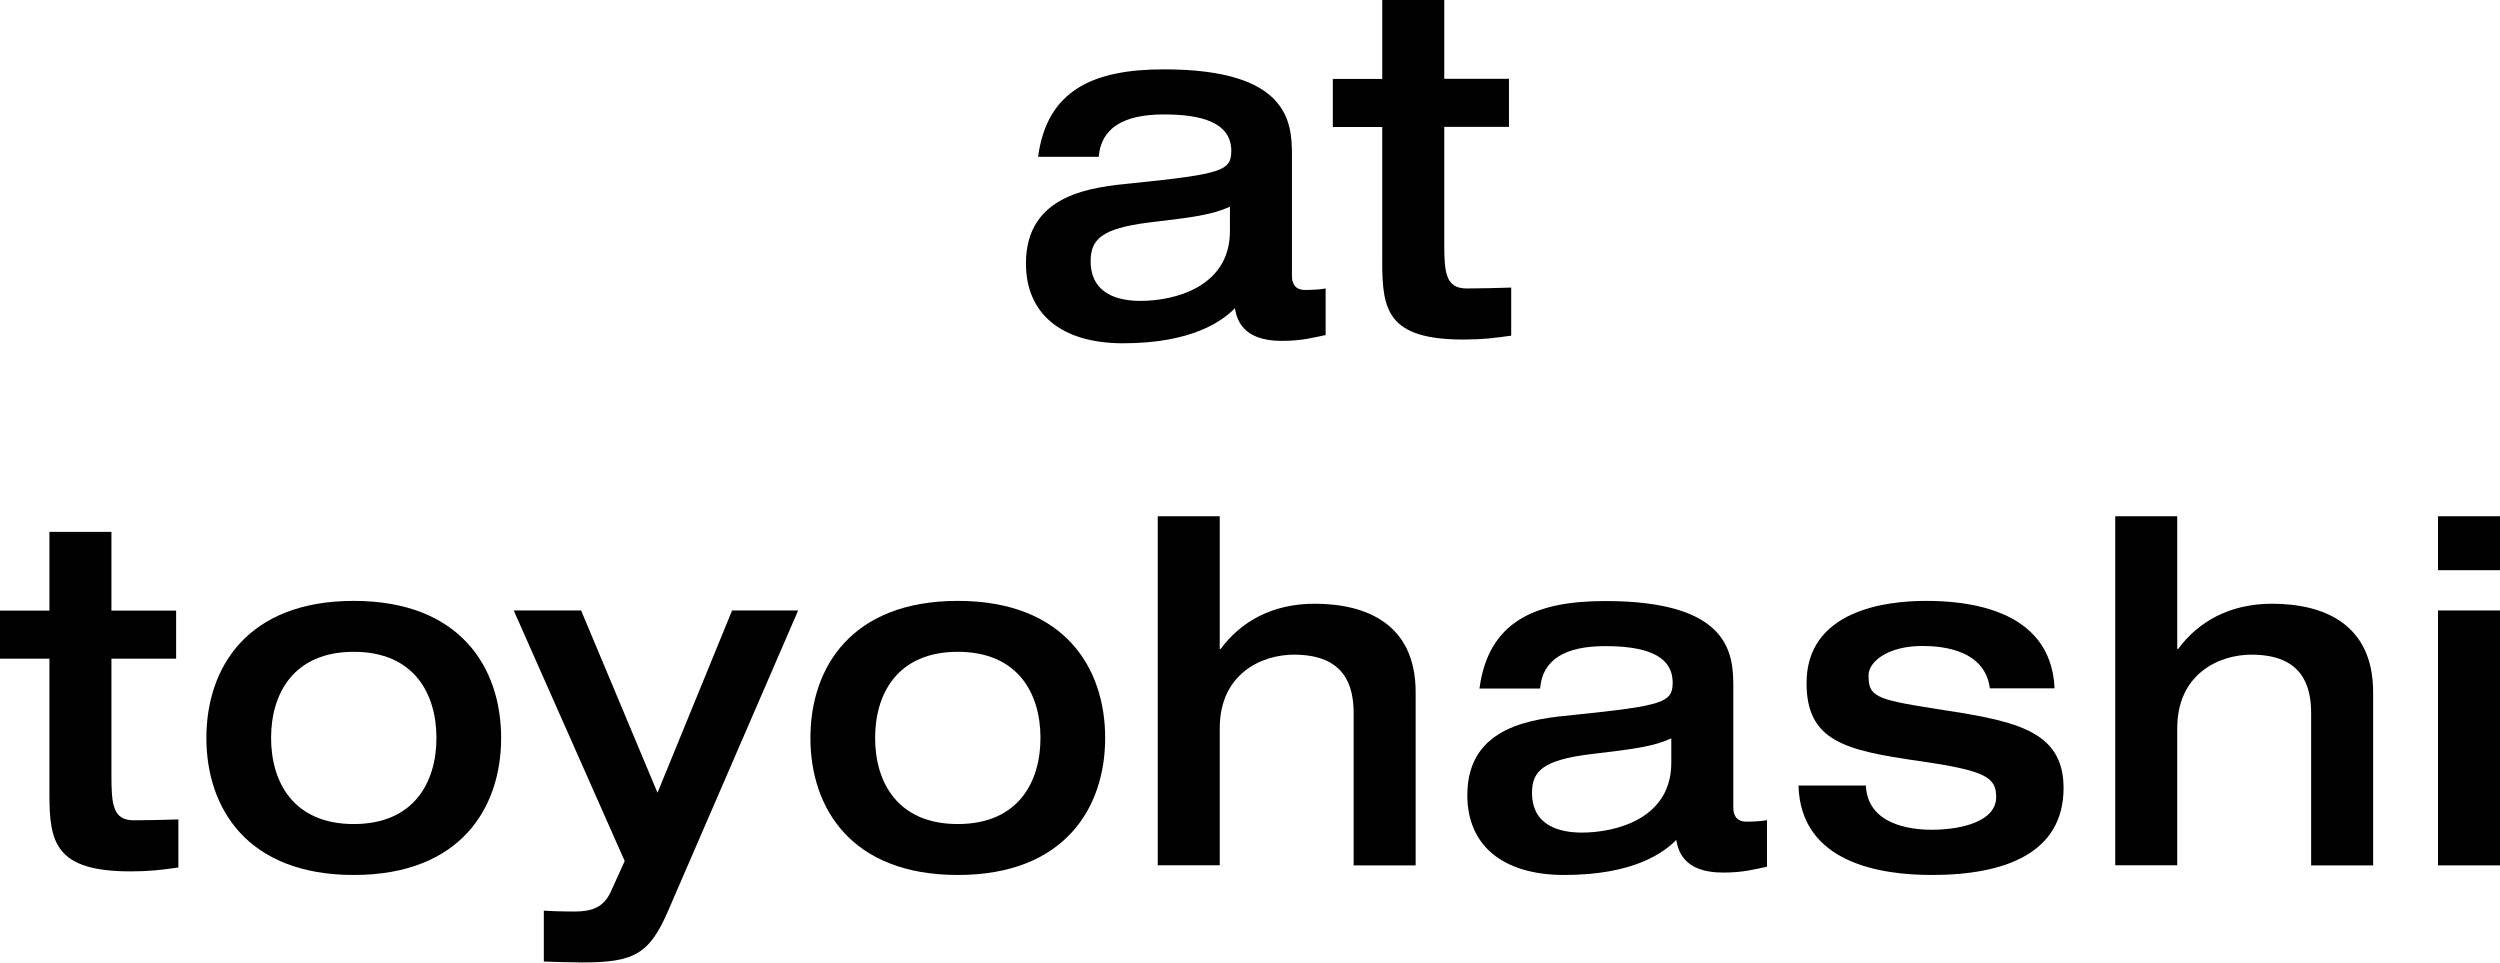
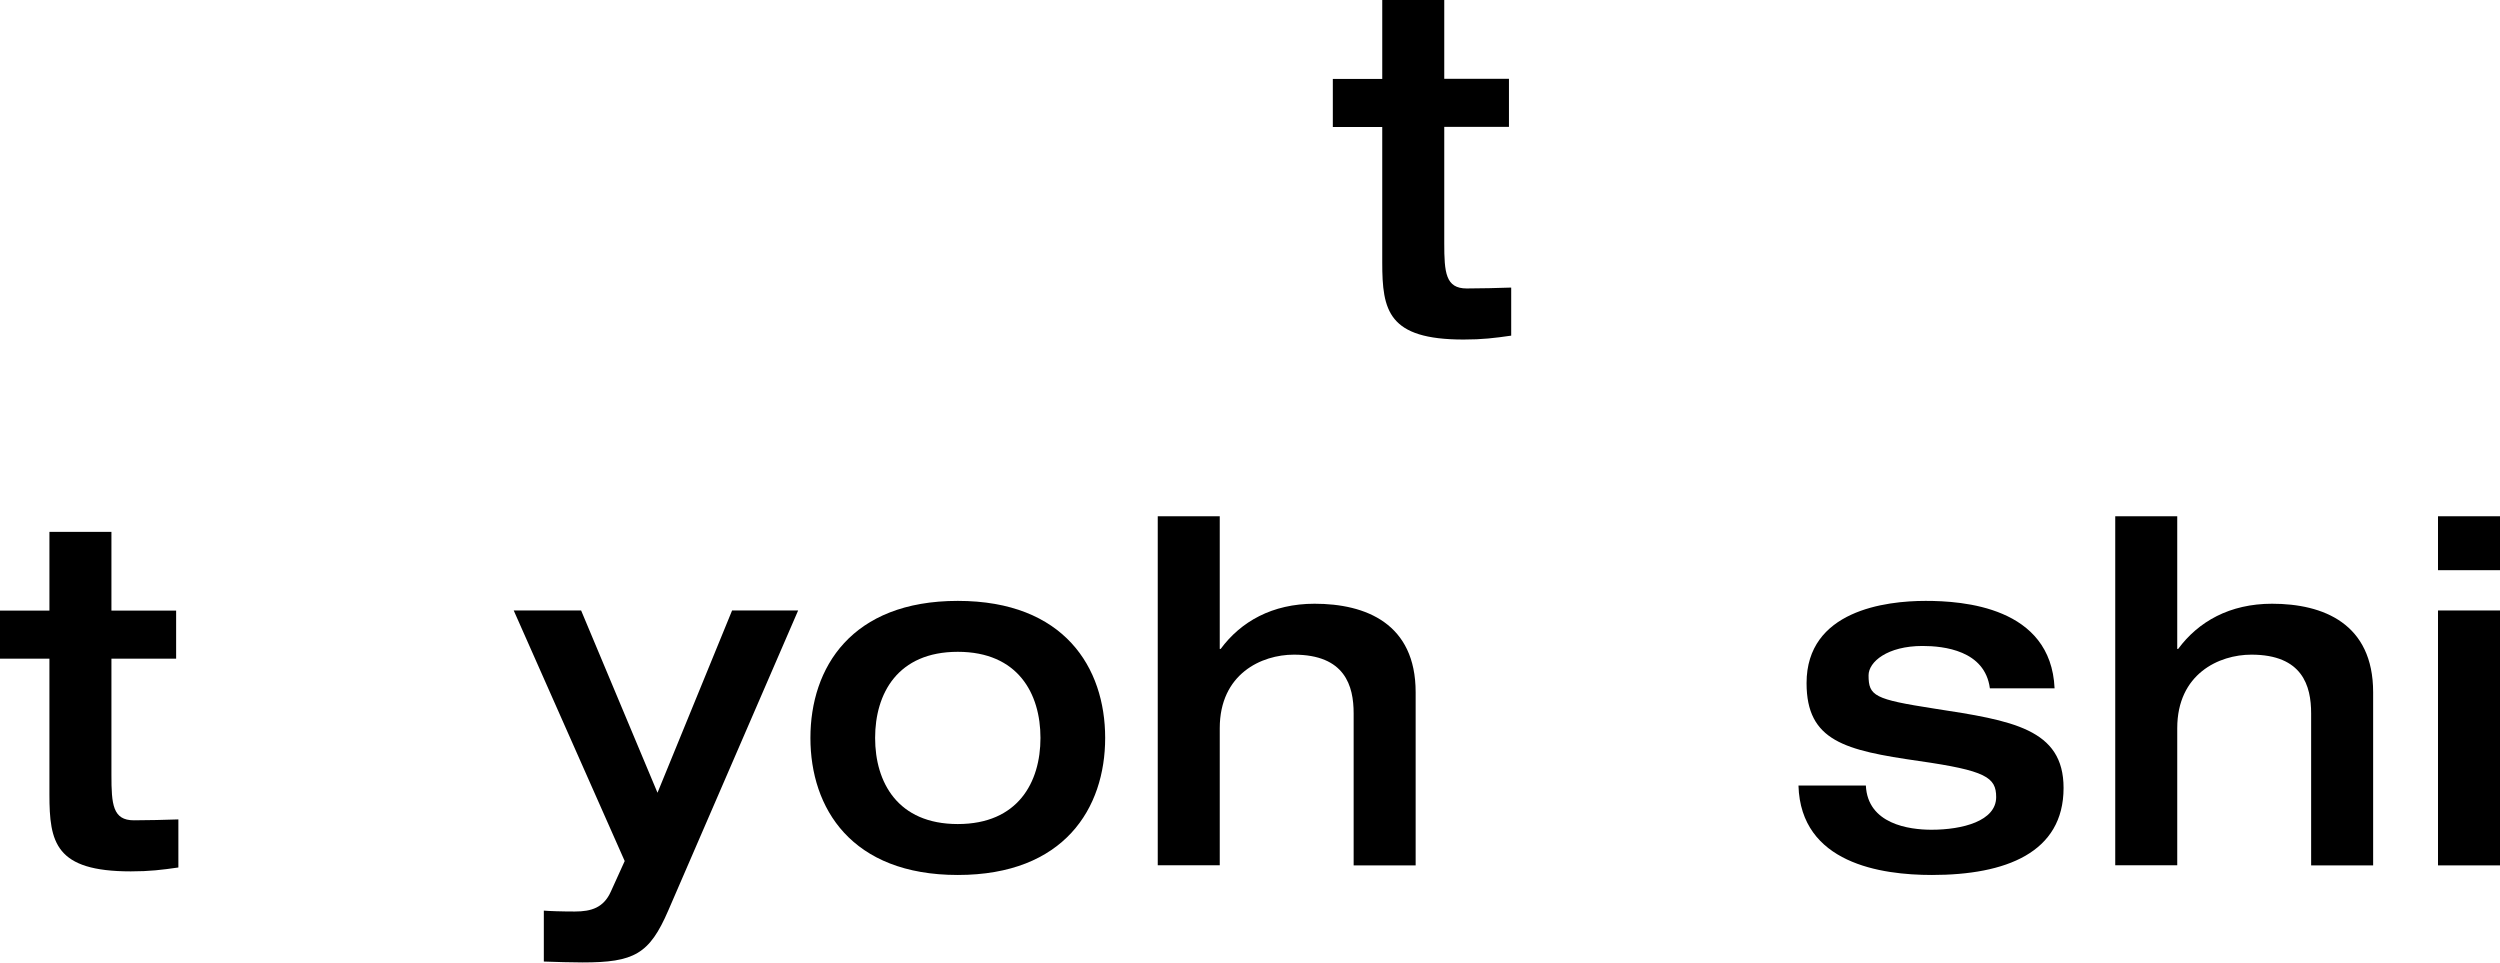
<svg xmlns="http://www.w3.org/2000/svg" id="uuid-fd1ca8cc-f156-415f-927e-ad6534e61b01" viewBox="0 0 166.92 64.27">
  <g id="uuid-88019bdf-61f0-4232-ad0c-528fb367e961">
-     <path d="M86.26,18.4c0,.93.63.96.9.96.39,0,1.02-.03,1.35-.1v3.11c-.81.16-1.53.39-2.94.39-2.7,0-3-1.54-3.12-2.18-.81.83-2.82,2.34-7.47,2.34-4.14,0-6.48-1.99-6.48-5.33,0-4.69,4.5-5.1,7.14-5.36,5.94-.61,6.57-.83,6.57-2.15,0-1.96-2.1-2.44-4.5-2.44-2.73,0-4.2.93-4.35,2.83h-4.05c.6-4.46,3.69-5.84,8.4-5.84,8.31,0,8.55,3.5,8.55,5.71v8.06ZM82.12,13.8c-1.2.55-2.49.71-5.43,1.06-3.12.39-3.87,1.12-3.87,2.57,0,2.25,1.92,2.66,3.33,2.66,2.22,0,5.97-.9,5.97-4.66v-1.64Z" />
    <path d="M92.29,8.48h-3.3v-3.21h3.3V0h4.14v5.26h4.32v3.21h-4.32v7.77c0,1.96.09,3.02,1.5,3.02,1.02,0,1.98-.03,2.97-.06v3.21c-1.11.16-1.92.26-3.18.26-5.04,0-5.43-1.93-5.43-5.14v-9.05Z" />
    <path d="M3.3,43.98H0v-3.21h3.3v-5.26h4.14v5.26h4.32v3.21h-4.32v7.77c0,1.96.09,3.02,1.5,3.02,1.02,0,1.98-.03,2.97-.06v3.21c-1.11.16-1.92.26-3.18.26-5.04,0-5.43-1.93-5.43-5.14v-9.05Z" />
-     <path d="M23.62,40.12c7.11,0,9.84,4.46,9.84,9.15s-2.73,9.15-9.84,9.15-9.84-4.46-9.84-9.15,2.73-9.15,9.84-9.15ZM23.62,55.02c4.02,0,5.52-2.79,5.52-5.75s-1.5-5.75-5.52-5.75-5.52,2.79-5.52,5.75,1.5,5.75,5.52,5.75Z" />
    <path d="M34.3,40.76h4.5l5.1,12.17,4.98-12.17h4.41l-8.67,20.03c-1.26,2.92-2.28,3.47-5.73,3.47-.69,0-1.77-.03-2.58-.06v-3.4c.33.03,1.17.06,2.07.06,1.11,0,1.92-.26,2.4-1.32l.93-2.05-7.41-16.73Z" />
    <path d="M63.95,40.12c7.11,0,9.84,4.46,9.84,9.15s-2.73,9.15-9.84,9.15-9.84-4.46-9.84-9.15,2.73-9.15,9.84-9.15ZM63.95,55.02c4.02,0,5.52-2.79,5.52-5.75s-1.5-5.75-5.52-5.75-5.52,2.79-5.52,5.75,1.5,5.75,5.52,5.75Z" />
    <path d="M77.3,34.47h4.14v8.86h.06c1.35-1.83,3.45-3.02,6.27-3.02,3.42,0,6.75,1.32,6.75,5.91v11.56h-4.14v-10.15c0-1.83-.57-3.92-3.99-3.92-2.16,0-4.95,1.28-4.95,4.91v9.15h-4.14v-23.31Z" />
-     <path d="M115.73,53.9c0,.93.63.96.9.96.39,0,1.02-.03,1.35-.1v3.11c-.81.16-1.53.39-2.94.39-2.7,0-3-1.54-3.12-2.18-.81.83-2.82,2.34-7.47,2.34-4.14,0-6.48-1.99-6.48-5.33,0-4.69,4.5-5.1,7.14-5.36,5.94-.61,6.57-.83,6.57-2.15,0-1.96-2.1-2.44-4.5-2.44-2.73,0-4.2.93-4.35,2.83h-4.05c.6-4.46,3.69-5.84,8.4-5.84,8.31,0,8.55,3.5,8.55,5.71v8.06ZM111.59,49.3c-1.2.55-2.49.71-5.43,1.06-3.12.39-3.87,1.12-3.87,2.57,0,2.25,1.92,2.66,3.33,2.66,2.22,0,5.97-.9,5.97-4.66v-1.64Z" />
    <path d="M124.58,52.45c.12,2.57,2.88,2.95,4.38,2.95,2.07,0,4.32-.58,4.32-2.18,0-1.32-.69-1.77-5.16-2.41-4.92-.71-7.5-1.32-7.5-5.2,0-4.85,5.28-5.49,7.95-5.49,2.46,0,8.37.38,8.61,5.84h-4.32c-.33-2.54-3.09-2.83-4.5-2.83-2.34,0-3.6,1.06-3.6,1.96,0,1.38.39,1.6,4.38,2.22,5.22.8,8.64,1.35,8.64,5.3,0,4.33-3.87,5.81-8.79,5.81-3.39,0-8.76-.77-8.91-5.97h4.5Z" />
    <path d="M141.23,34.47h4.14v8.86h.06c1.35-1.83,3.45-3.02,6.27-3.02,3.42,0,6.75,1.32,6.75,5.91v11.56h-4.14v-10.15c0-1.83-.57-3.92-3.99-3.92-2.16,0-4.95,1.28-4.95,4.91v9.15h-4.14v-23.31Z" />
    <path d="M162.78,34.47h4.14v3.6h-4.14v-3.6ZM162.78,40.76h4.14v17.02h-4.14v-17.02Z" />
  </g>
</svg>